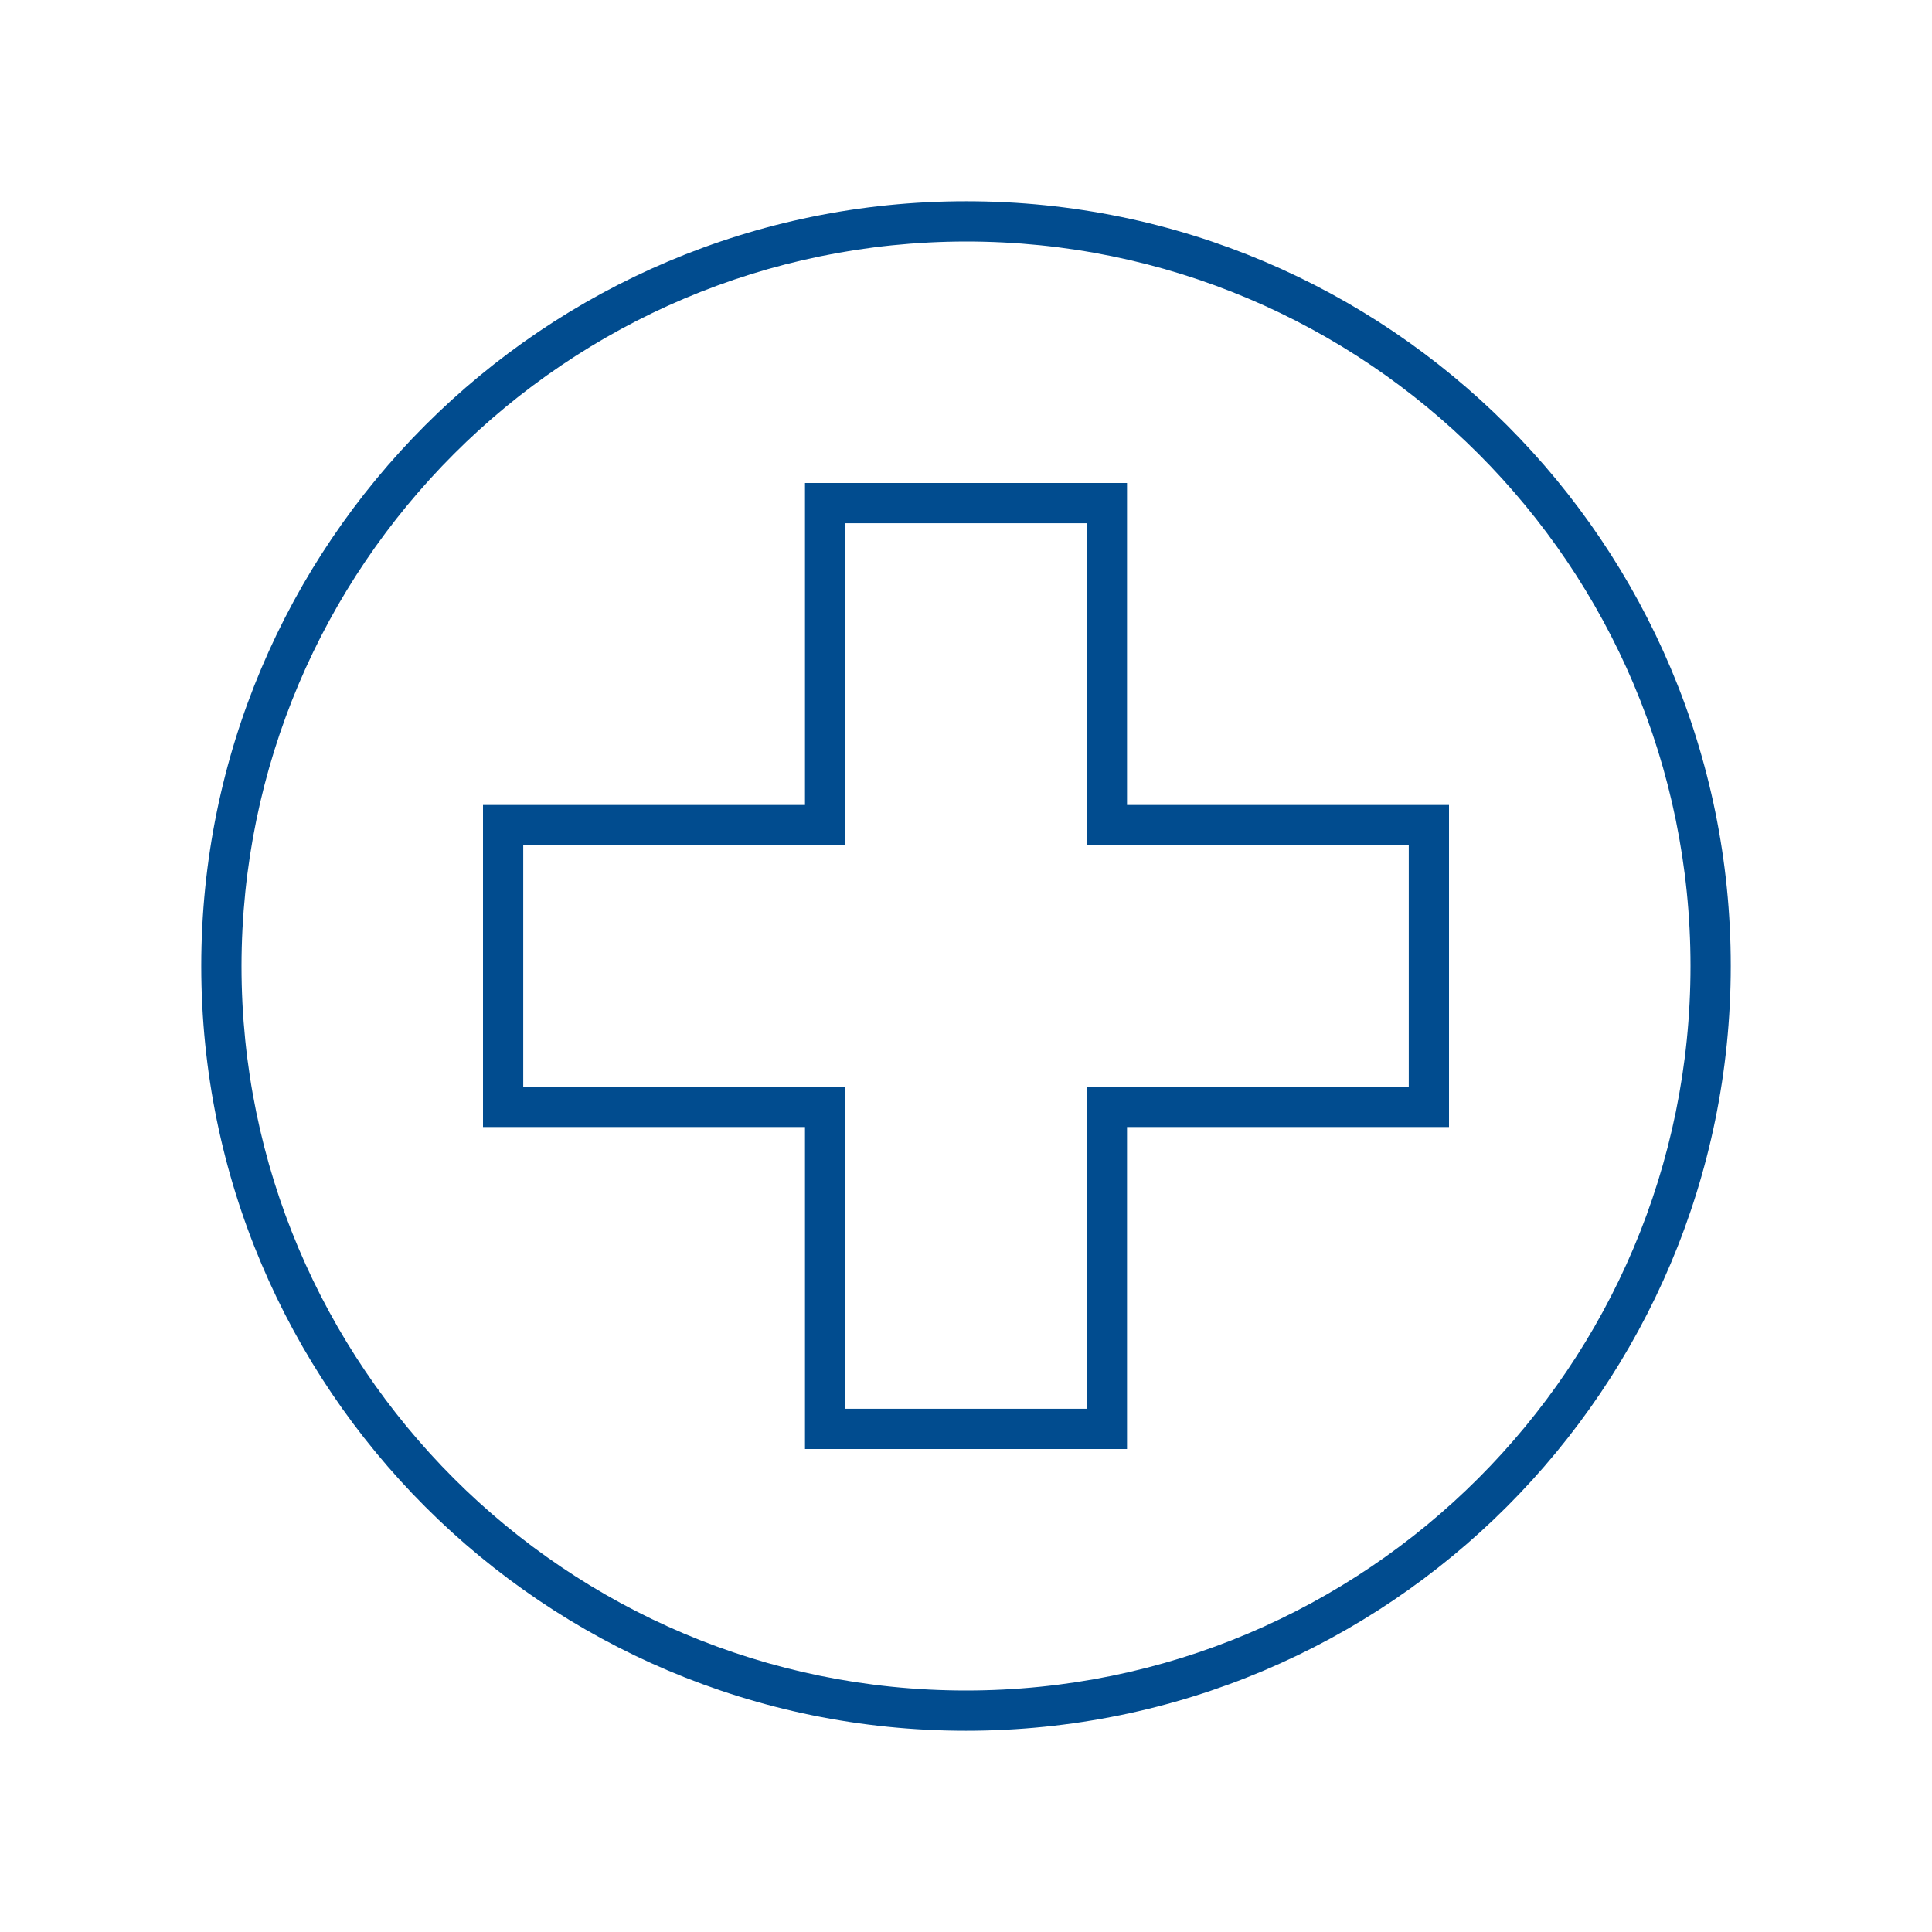
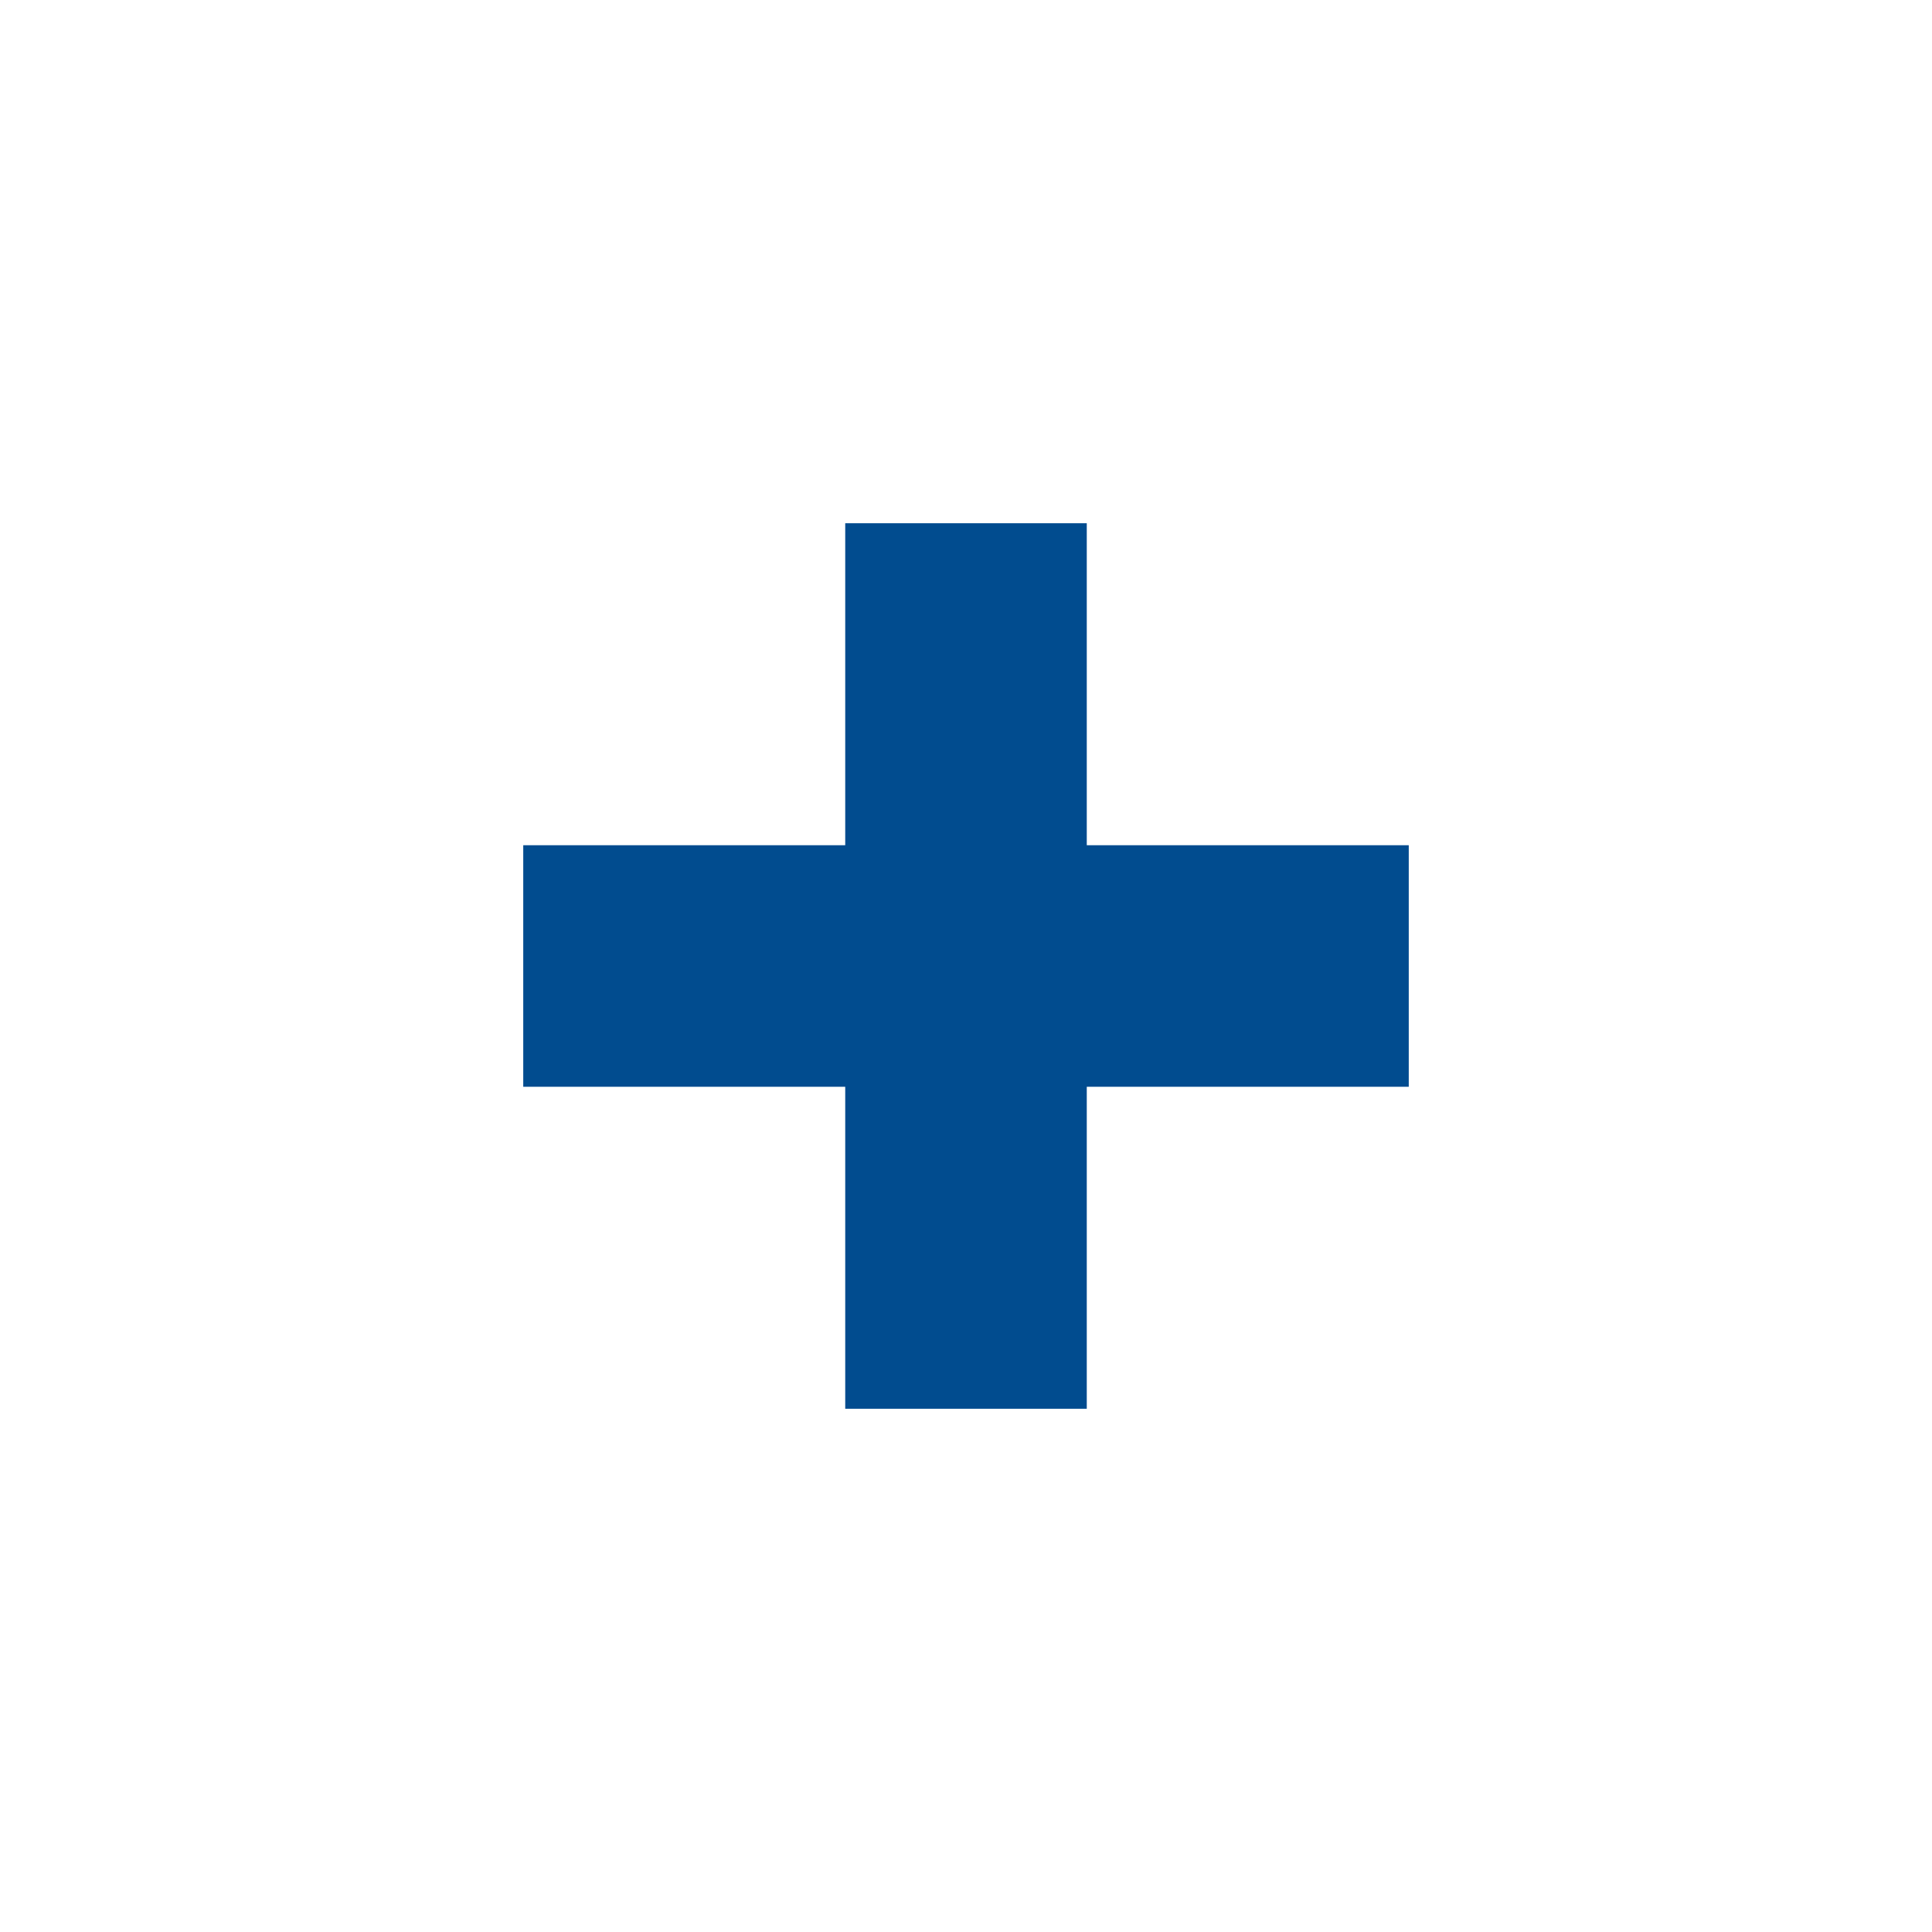
<svg xmlns="http://www.w3.org/2000/svg" width="47" height="47" xml:space="preserve" overflow="hidden">
  <g>
-     <path d="M23.5 5.875C33.234 5.875 41.125 13.766 41.125 23.5 41.125 33.234 33.234 41.125 23.5 41.125 13.766 41.125 5.875 33.234 5.875 23.5 5.886 13.771 13.771 5.886 23.5 5.875M23.5 4.896C13.225 4.896 4.896 13.225 4.896 23.5 4.896 33.775 13.225 42.104 23.5 42.104 33.775 42.104 42.104 33.775 42.104 23.5 42.109 13.23 33.787 4.9 23.517 4.896 23.511 4.896 23.506 4.896 23.5 4.896Z" fill="#014C8F" />
-     <path d="M26.438 12.729 26.438 20.562 34.271 20.562 34.271 26.438 26.438 26.438 26.438 34.271 20.562 34.271 20.562 26.438 12.729 26.438 12.729 20.562 20.562 20.562 20.562 12.729ZM19.583 11.75 19.583 19.583 11.75 19.583 11.75 27.417 19.583 27.417 19.583 35.25 27.417 35.25 27.417 27.417 35.25 27.417 35.25 19.583 27.417 19.583 27.417 11.75Z" fill="#014C8F" />
+     <path d="M26.438 12.729 26.438 20.562 34.271 20.562 34.271 26.438 26.438 26.438 26.438 34.271 20.562 34.271 20.562 26.438 12.729 26.438 12.729 20.562 20.562 20.562 20.562 12.729ZZ" fill="#014C8F" />
  </g>
</svg>